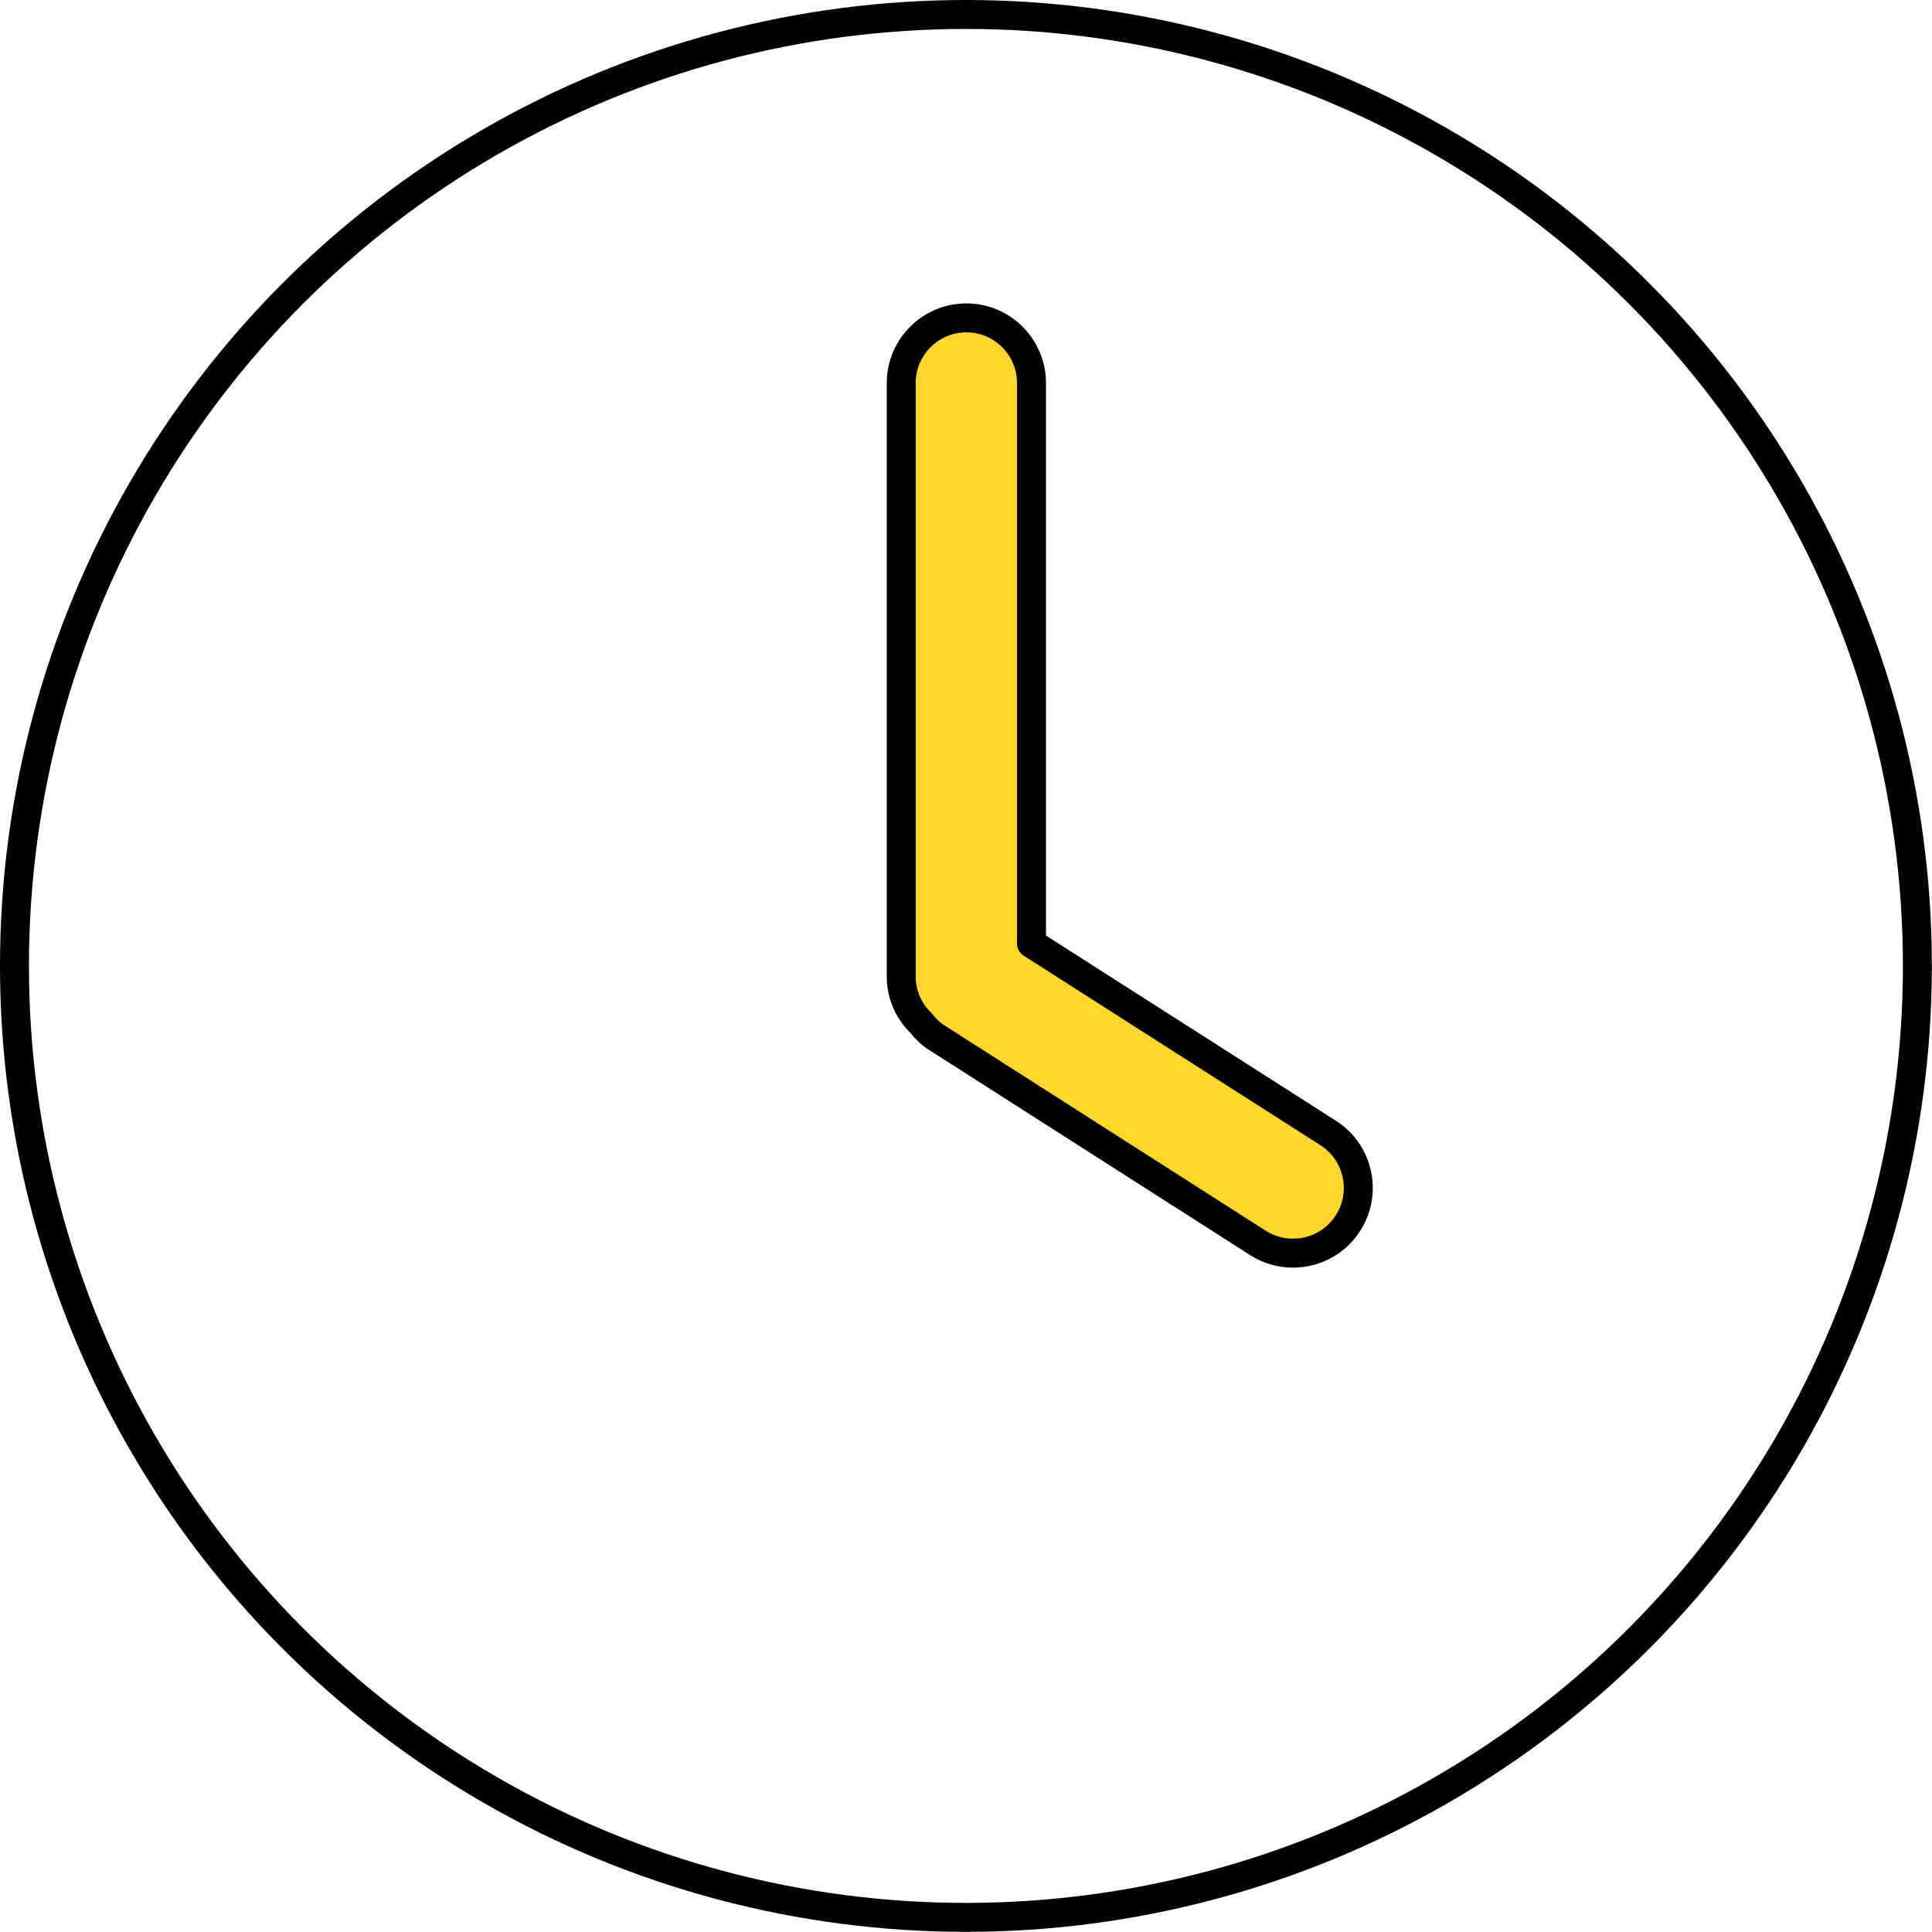
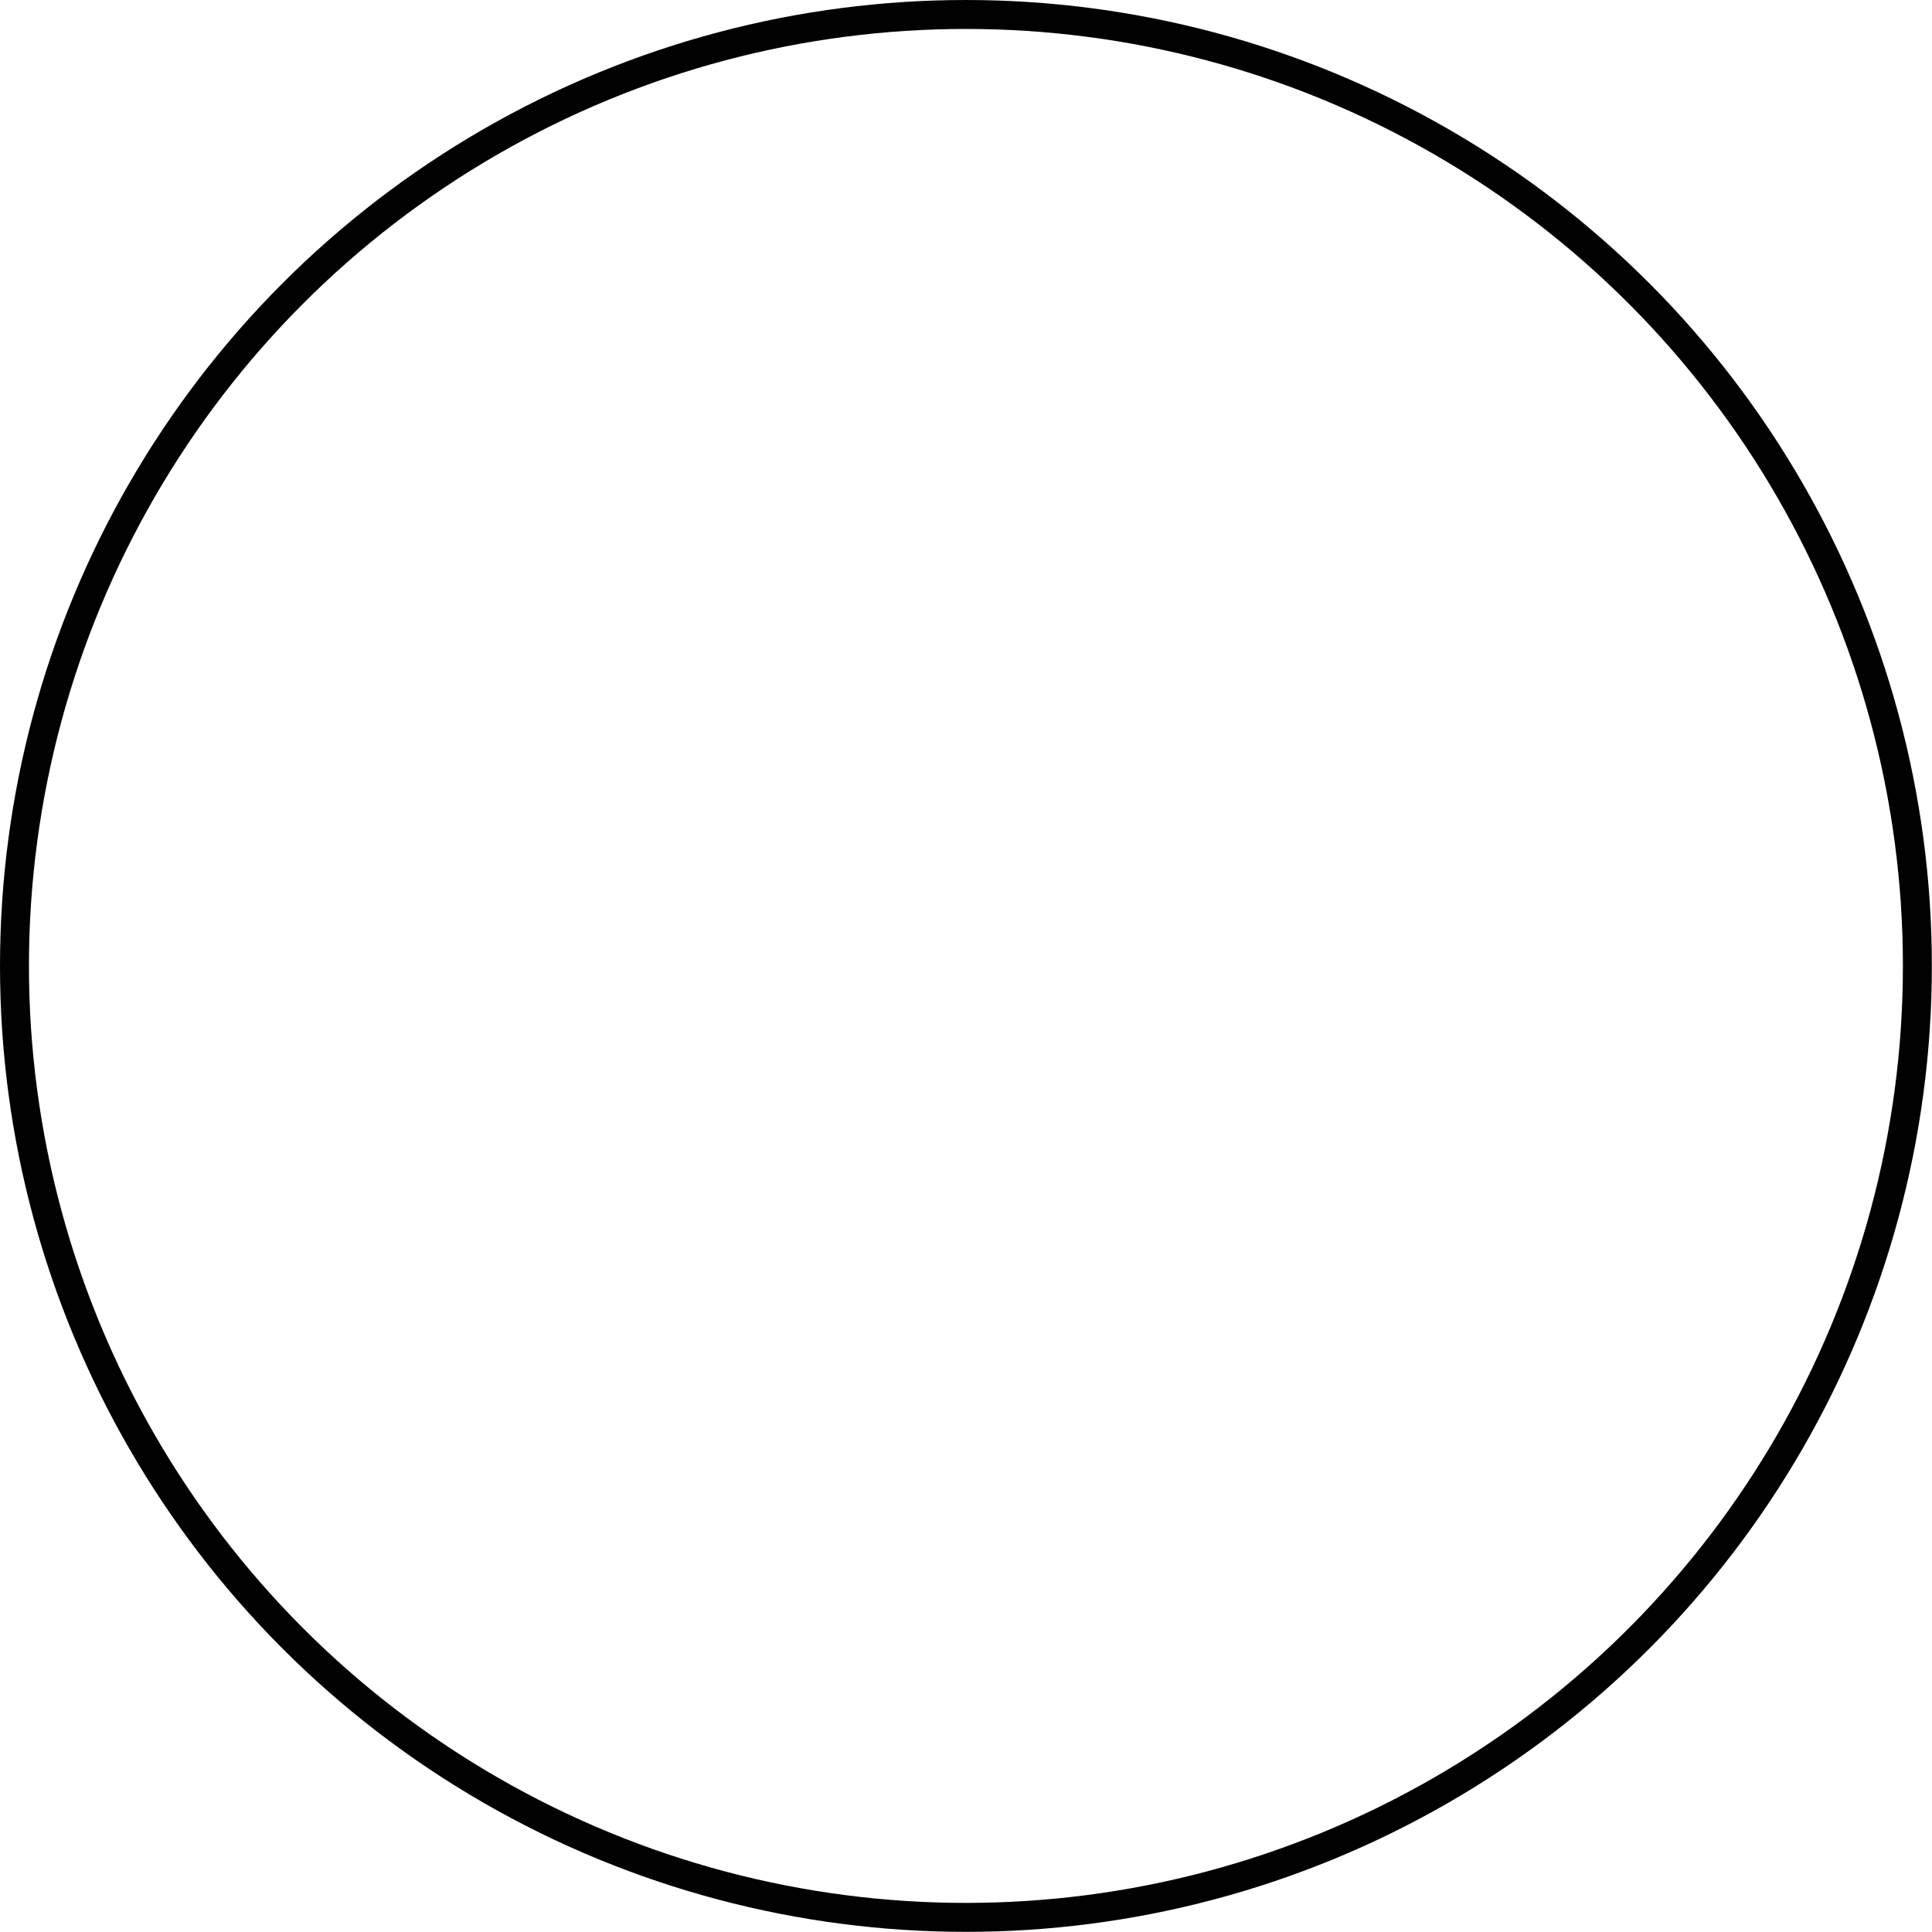
<svg xmlns="http://www.w3.org/2000/svg" version="1.1" id="Layer_1" x="0px" y="0px" viewBox="0 0 133.47 133.47" style="enable-background:new 0 0 133.47 133.47;" xml:space="preserve">
  <style type="text/css">
	.st0{fill:none;stroke:#010101;stroke-width:2;stroke-linecap:round;stroke-linejoin:round;stroke-miterlimit:10;}
	.st1{fill:#FDD72D;stroke:#010101;stroke-width:2;stroke-linecap:round;stroke-linejoin:round;stroke-miterlimit:10;}
</style>
  <g>
    <circle class="st0" cx="66.73" cy="66.73" r="65.73" />
-     <path class="st1" d="M91.77,78.28l-20.51-13.1V26.46c0-2.48-2.02-4.5-4.5-4.5s-4.5,2.02-4.5,4.5v41c0,1.27,0.53,2.41,1.38,3.23   c0.3,0.38,0.65,0.73,1.08,1l22.19,14.18c2.09,1.33,4.88,0.72,6.21-1.37C94.47,82.41,93.85,79.61,91.77,78.28z" />
  </g>
</svg>